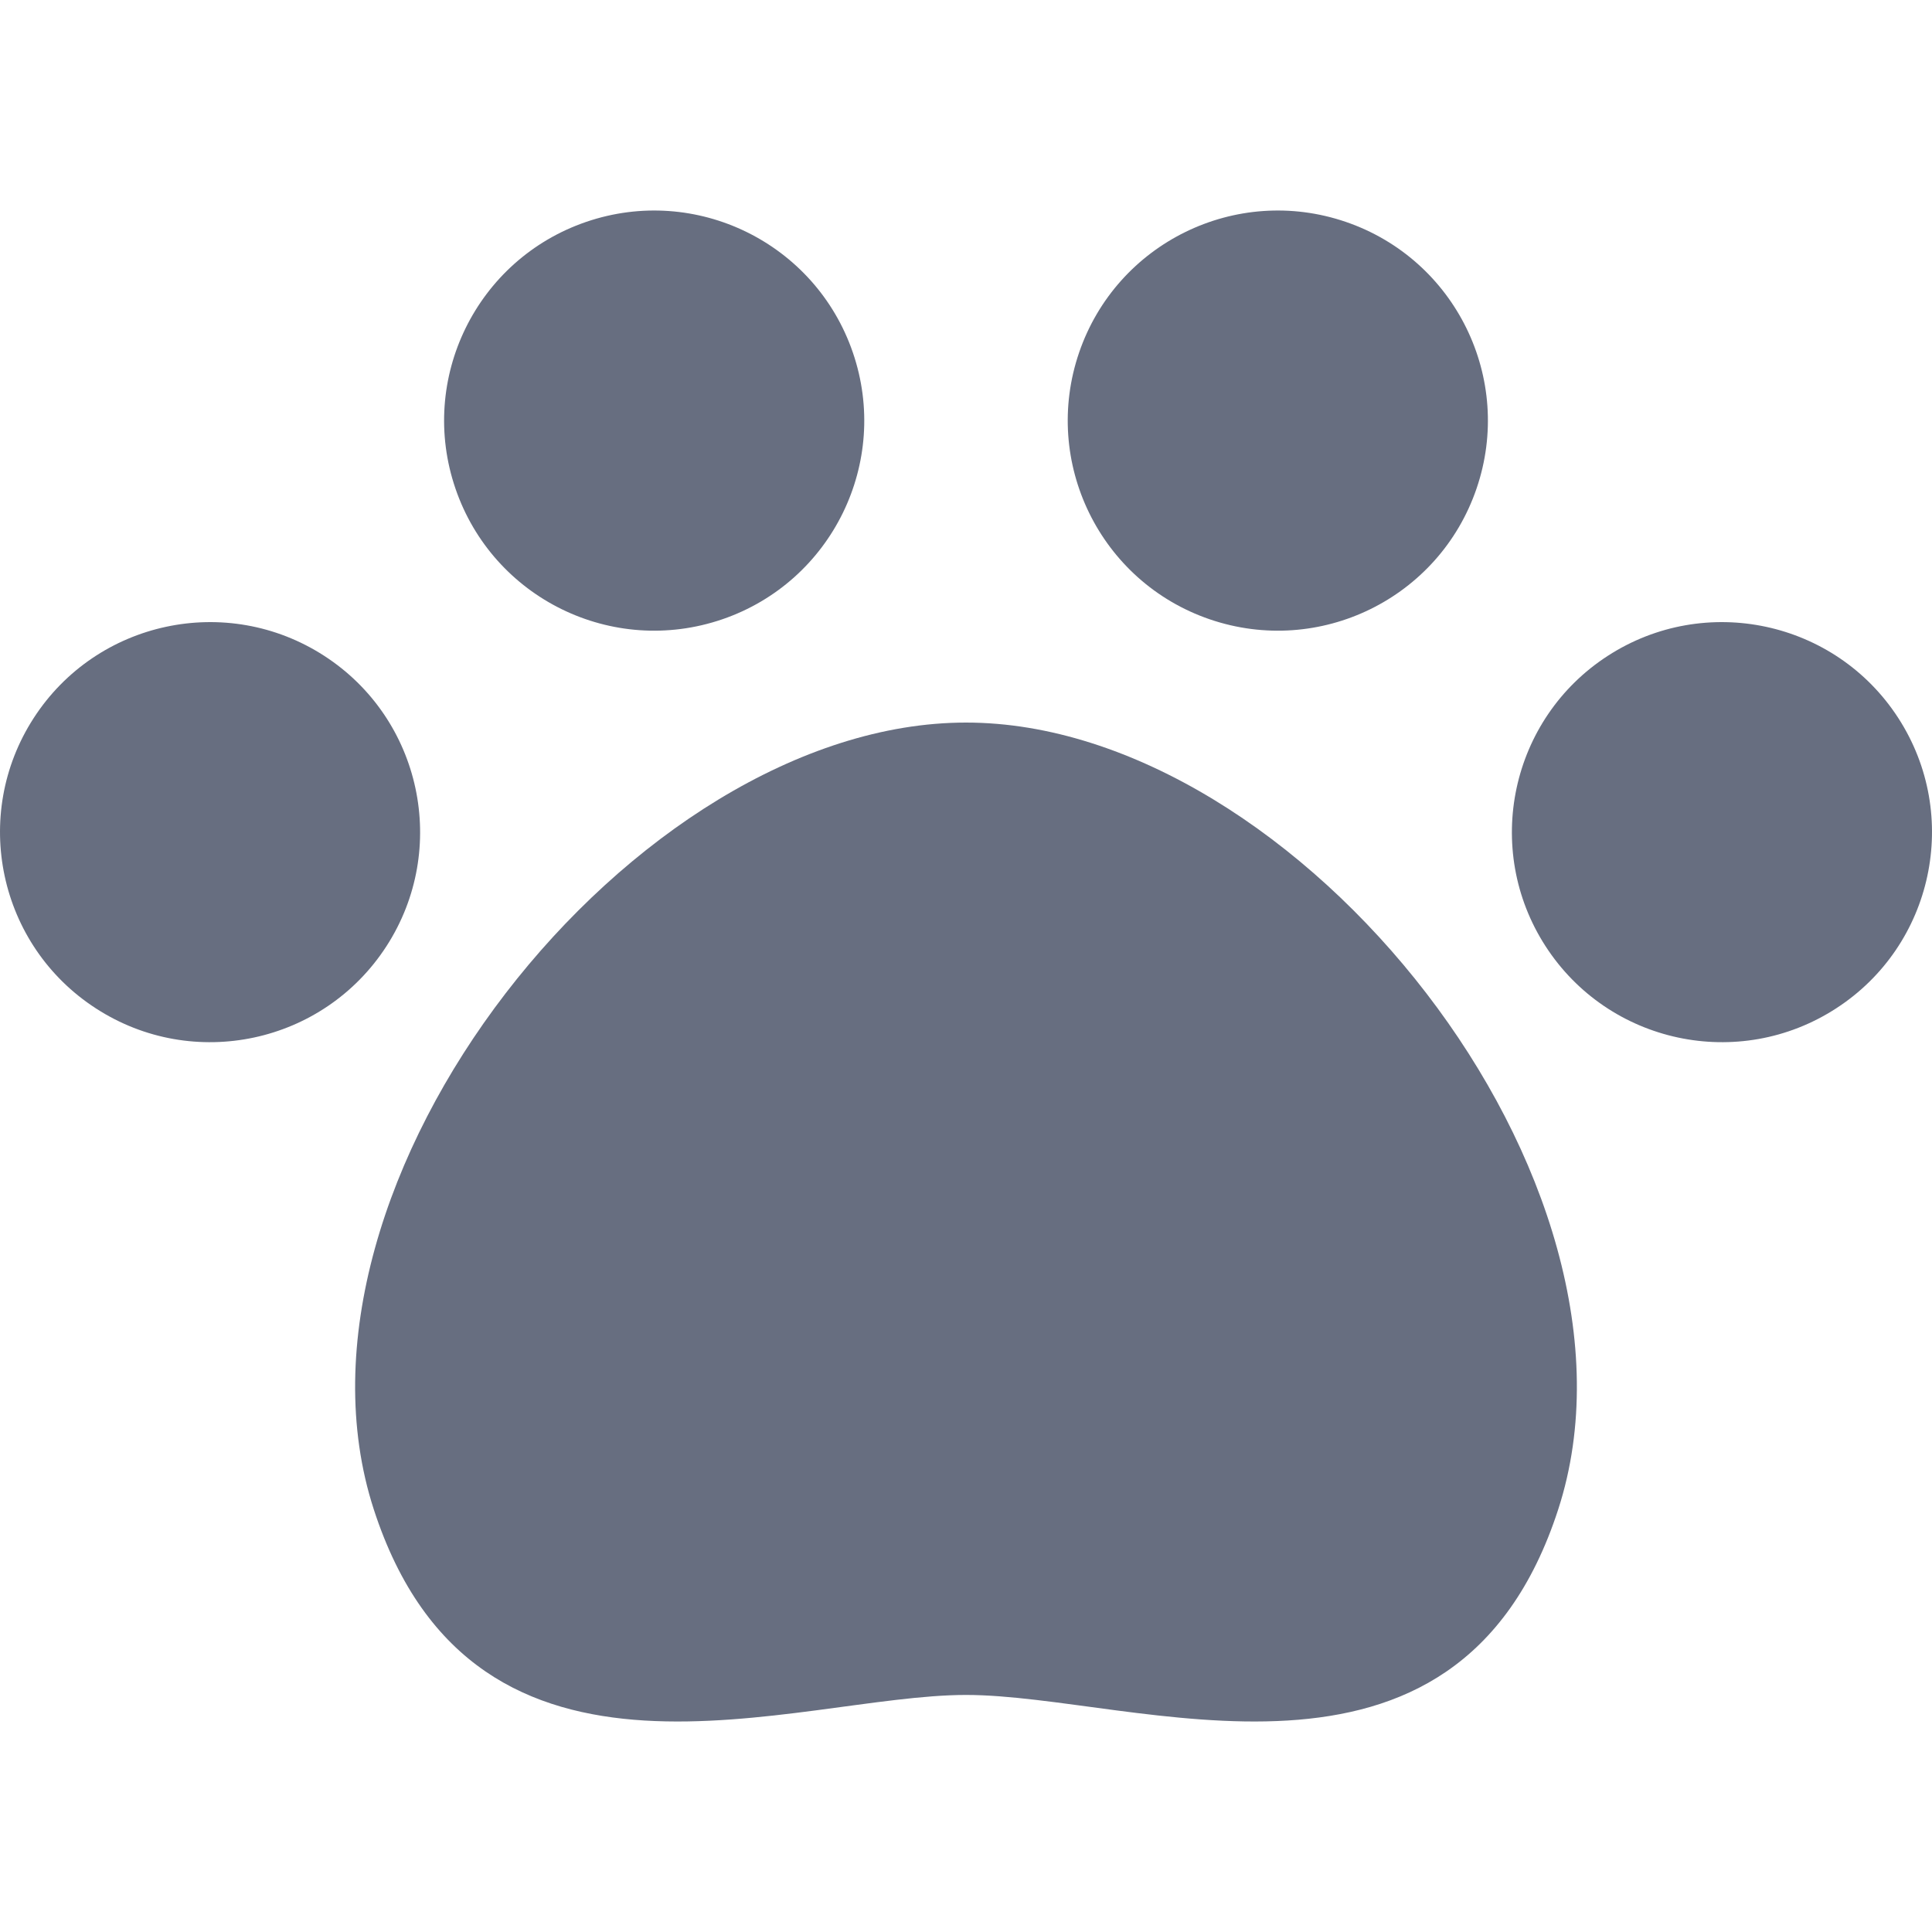
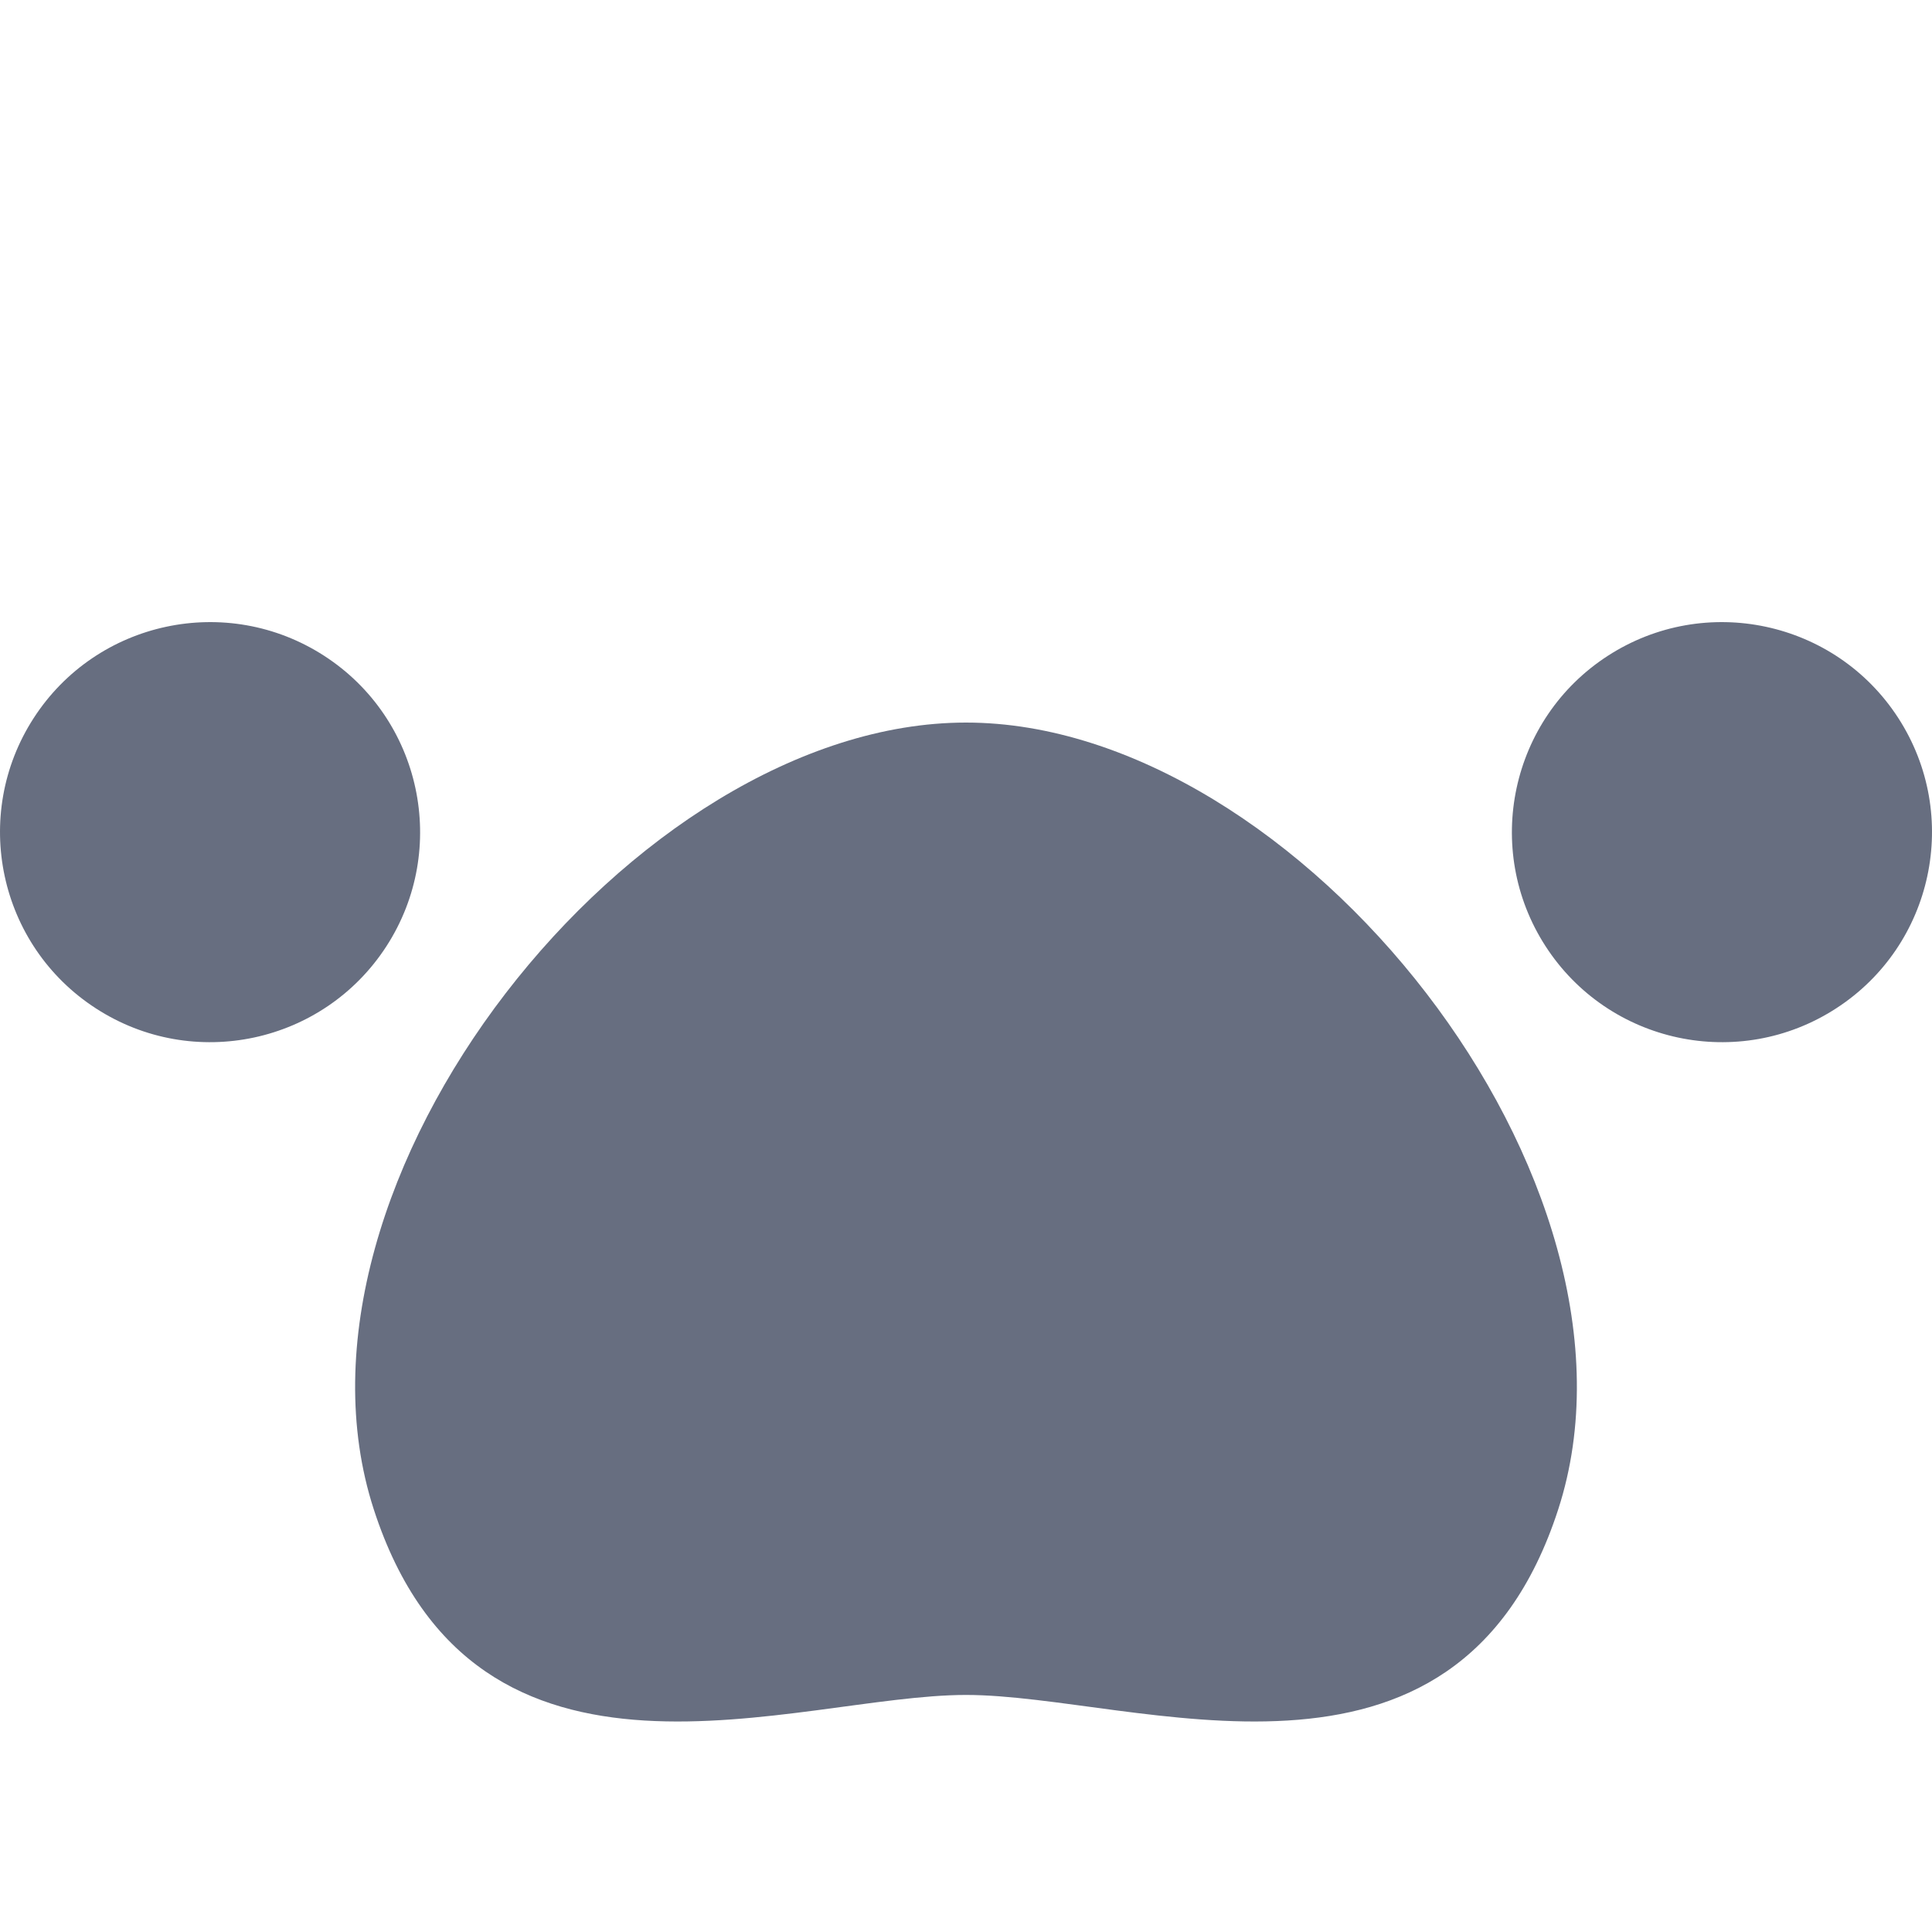
<svg xmlns="http://www.w3.org/2000/svg" width="20" height="20" viewBox="0 0 20 20" fill="none">
  <g clip-path="url(#clip0_68_17)">
-     <path d="M7.477 6.411C8.613 6.022 9.218 4.785 8.829 3.65C8.44 2.514 7.204 1.908 6.068 2.297C4.932 2.686 4.326 3.922 4.715 5.058C5.104 6.195 6.34 6.8 7.477 6.411Z" fill="#676E80" />
    <path d="M4 9.796V9.796C4.652 8.788 4.364 7.441 3.356 6.789C2.348 6.137 1.001 6.425 0.349 7.433V7.433C-0.303 8.441 -0.015 9.787 0.993 10.439C2.001 11.092 3.347 10.804 4 9.796Z" fill="#676E80" />
-     <path d="M12.523 6.411C13.66 6.8 14.896 6.195 15.285 5.058C15.674 3.922 15.068 2.686 13.932 2.297C12.796 1.908 11.56 2.514 11.171 3.649C10.782 4.785 11.387 6.022 12.523 6.411Z" fill="#676E80" />
    <path d="M10 7.48C6.563 7.48 2.772 12.239 3.869 15.624C4.929 18.893 8.24 17.546 10 17.546C11.76 17.546 15.071 18.893 16.131 15.624C17.228 12.239 13.437 7.48 10 7.48Z" fill="#676E80" />
    <path d="M19.651 7.433V7.433C18.999 6.425 17.652 6.137 16.644 6.789C15.636 7.441 15.348 8.788 16 9.796V9.796C16.653 10.804 17.999 11.092 19.007 10.439C20.015 9.787 20.303 8.441 19.651 7.433Z" fill="#676E80" />
  </g>
  <defs>
    <clipPath id="clip0_68_17">
      <rect width="20" height="20" fill="white" />
    </clipPath>
  </defs>
</svg>